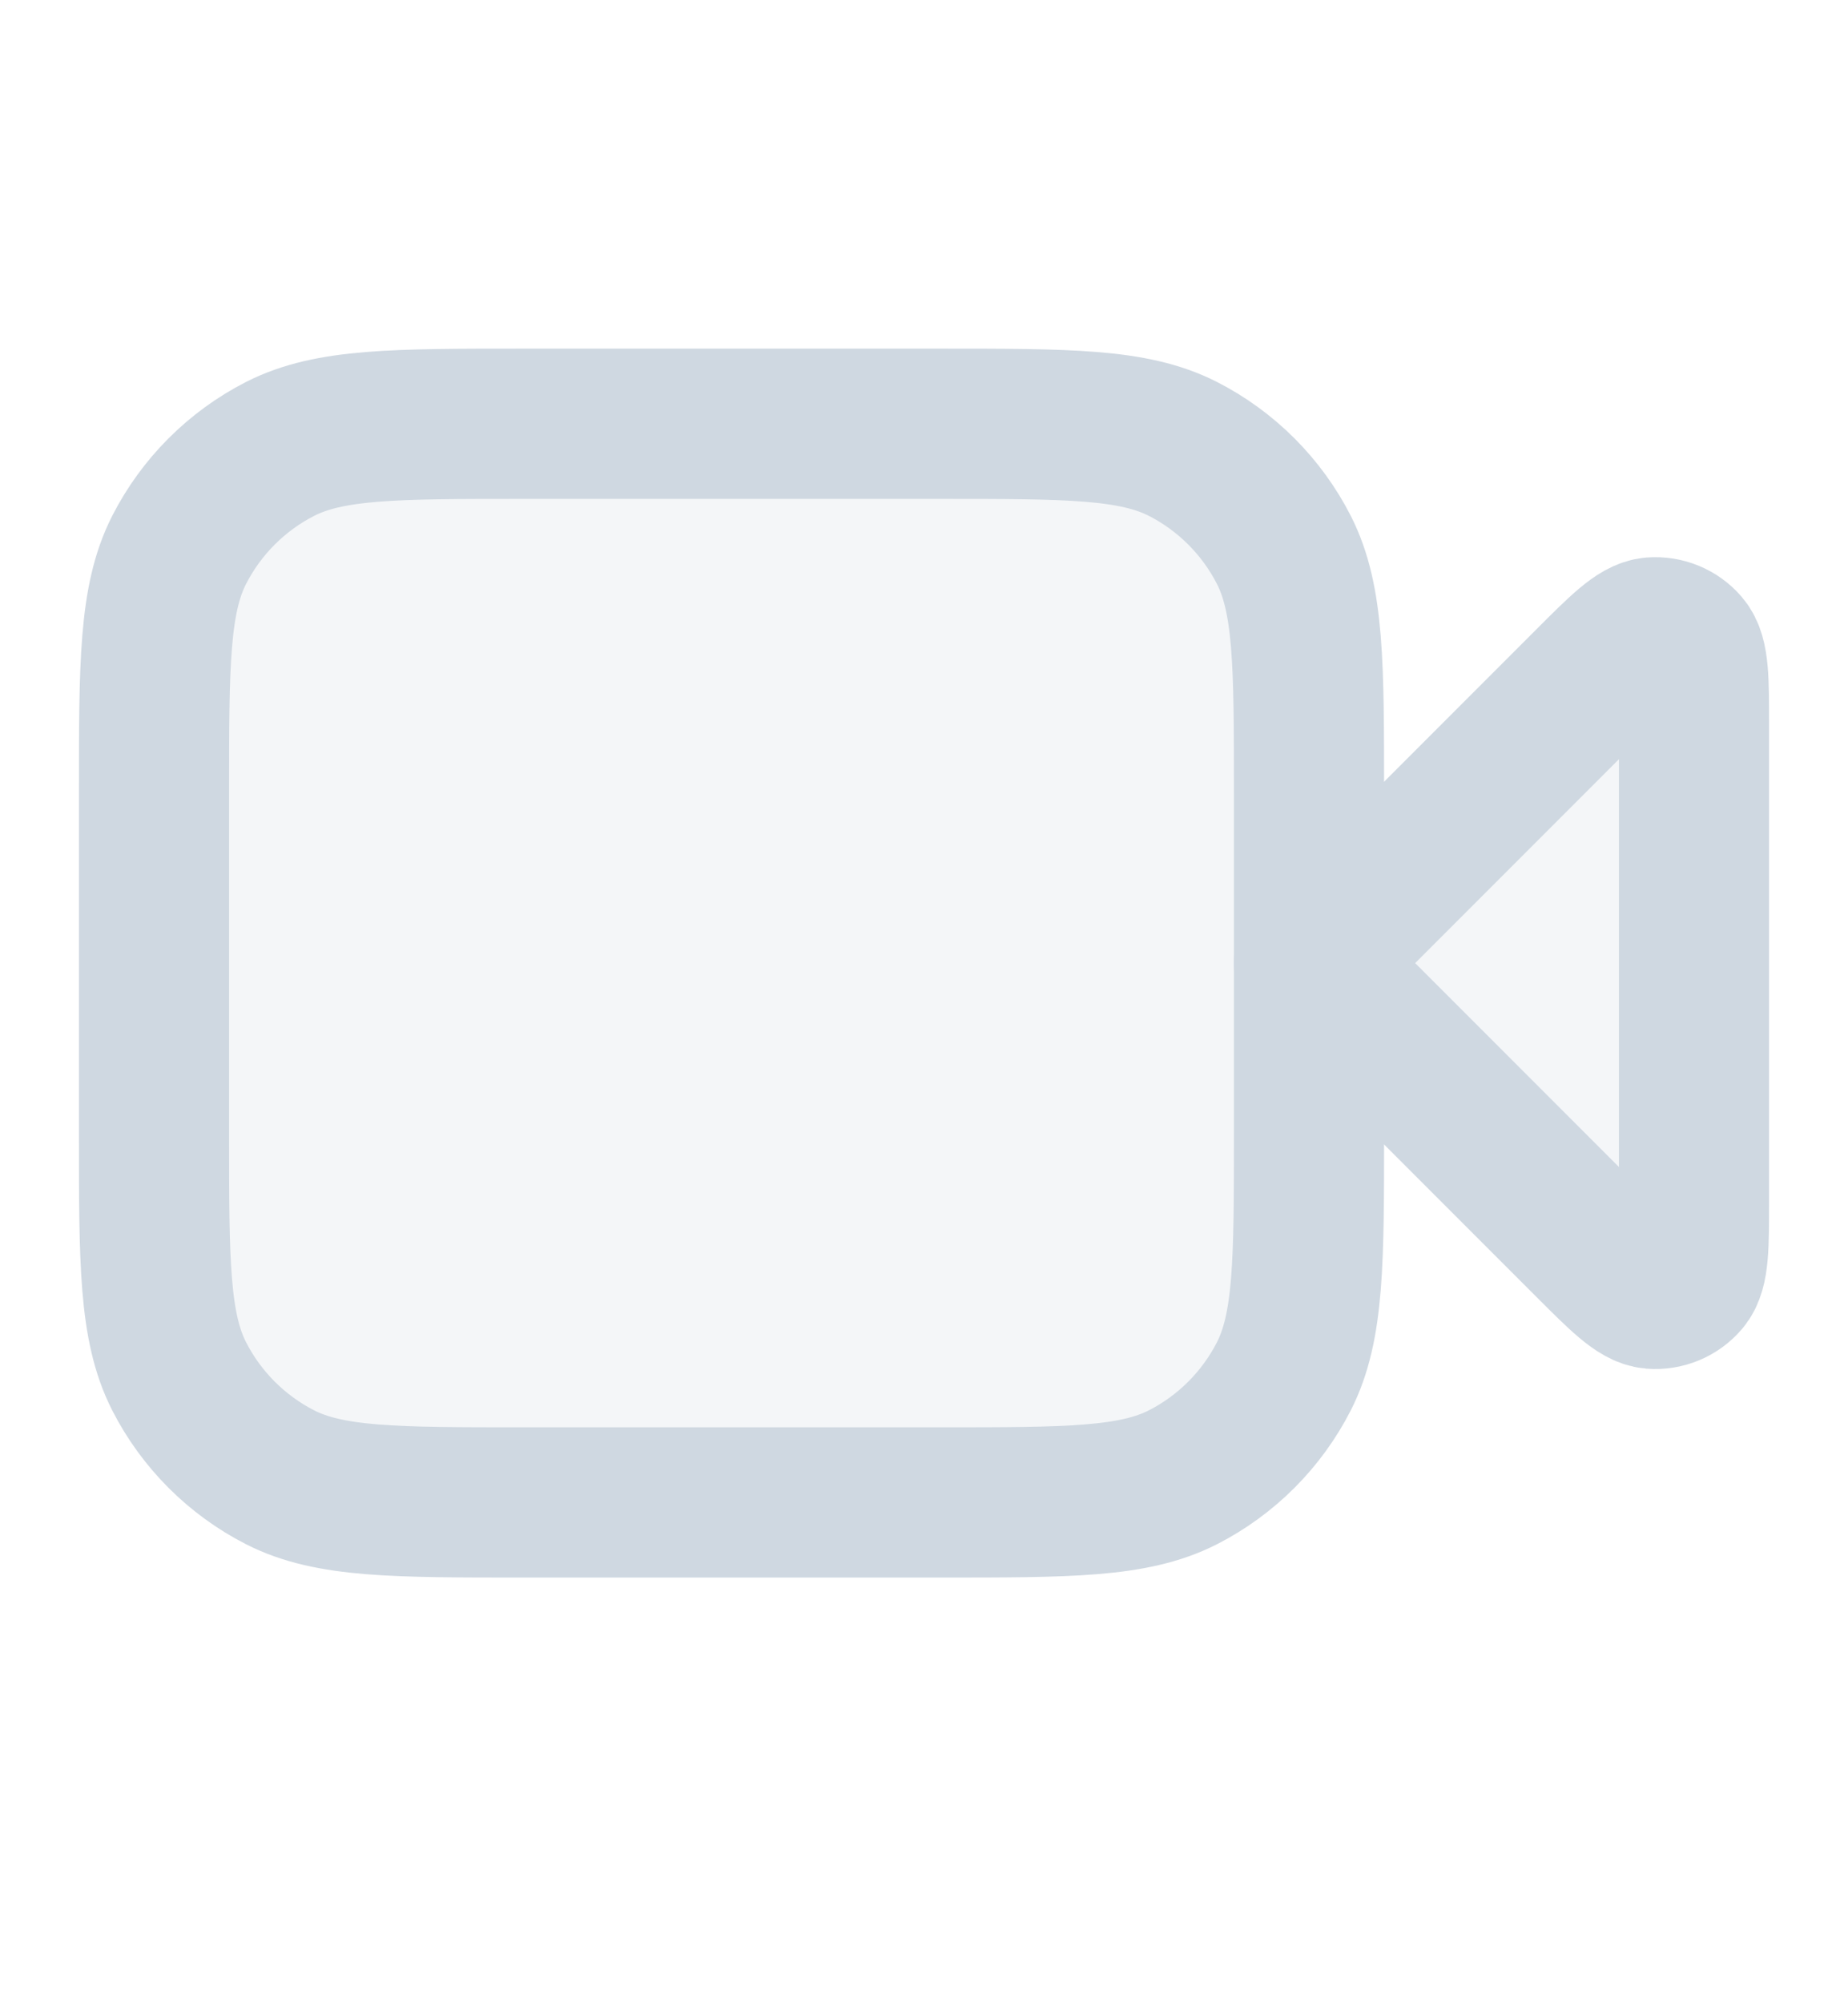
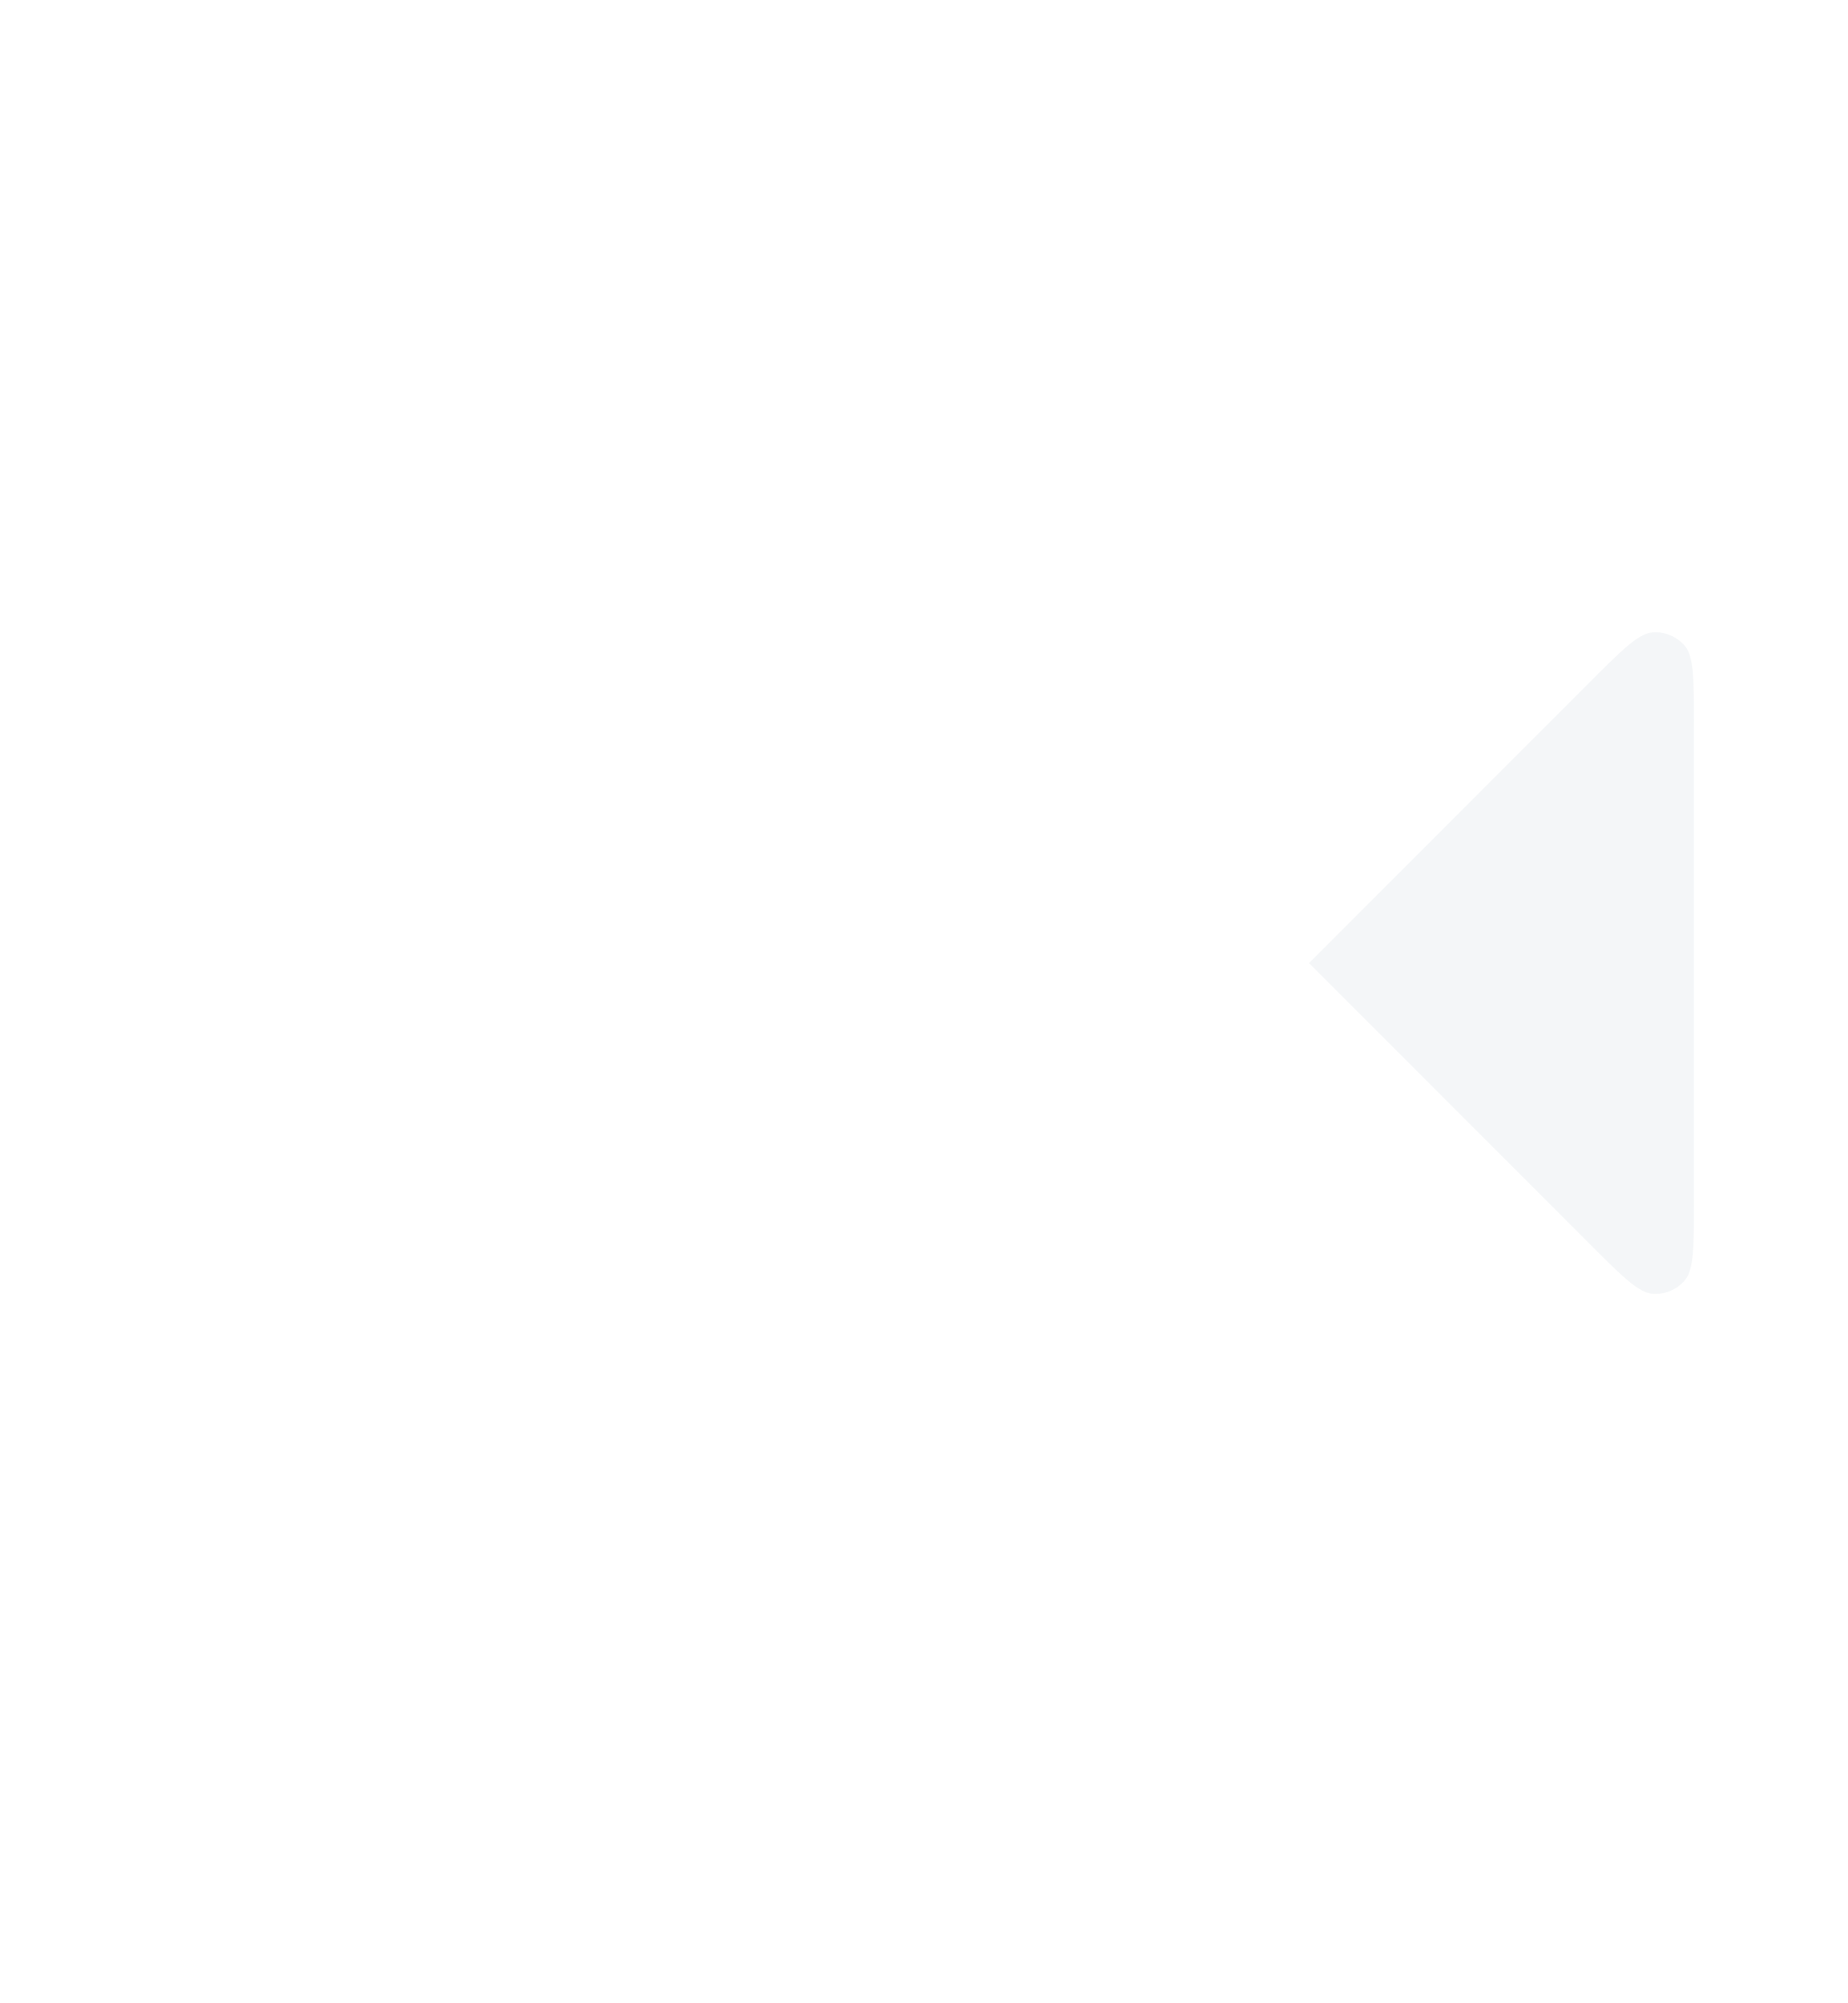
<svg xmlns="http://www.w3.org/2000/svg" width="12" height="13" viewBox="0 0 12 13" fill="none">
  <path d="M11 4.716C11 4.413 11 4.261 10.94 4.191C10.888 4.13 10.81 4.098 10.73 4.104C10.638 4.112 10.531 4.219 10.317 4.433L8.5 6.25L10.317 8.067C10.531 8.281 10.638 8.388 10.73 8.396C10.81 8.402 10.888 8.37 10.94 8.309C11 8.239 11 8.087 11 7.784V4.716Z" fill="#CFD8E1" fill-opacity="0.22" />
-   <path d="M1 5.15C1 4.31 1 3.89 1.163 3.569C1.307 3.287 1.537 3.057 1.819 2.913C2.14 2.75 2.56 2.75 3.4 2.75H6.1C6.94 2.75 7.36 2.75 7.681 2.913C7.963 3.057 8.193 3.287 8.337 3.569C8.5 3.89 8.5 4.31 8.5 5.15V7.35C8.5 8.19 8.5 8.61 8.337 8.931C8.193 9.213 7.963 9.443 7.681 9.587C7.36 9.75 6.94 9.75 6.1 9.75H3.4C2.56 9.75 2.14 9.75 1.819 9.587C1.537 9.443 1.307 9.213 1.163 8.931C1 8.61 1 8.19 1 7.35V5.15Z" fill="#CFD8E1" fill-opacity="0.22" />
-   <path d="M11 4.716C11 4.413 11 4.261 10.94 4.191C10.888 4.13 10.81 4.098 10.73 4.104C10.638 4.112 10.531 4.219 10.317 4.433L8.5 6.25L10.317 8.067C10.531 8.281 10.638 8.388 10.73 8.396C10.81 8.402 10.888 8.37 10.94 8.309C11 8.239 11 8.087 11 7.784V4.716Z" stroke="#CFD8E1" stroke-width="0.975" stroke-linecap="round" stroke-linejoin="round" />
-   <path d="M1 5.15C1 4.31 1 3.89 1.163 3.569C1.307 3.287 1.537 3.057 1.819 2.913C2.14 2.75 2.56 2.75 3.4 2.75H6.1C6.94 2.75 7.36 2.75 7.681 2.913C7.963 3.057 8.193 3.287 8.337 3.569C8.5 3.89 8.5 4.31 8.5 5.15V7.35C8.5 8.19 8.5 8.61 8.337 8.931C8.193 9.213 7.963 9.443 7.681 9.587C7.36 9.75 6.94 9.75 6.1 9.75H3.4C2.56 9.75 2.14 9.75 1.819 9.587C1.537 9.443 1.307 9.213 1.163 8.931C1 8.61 1 8.19 1 7.35V5.15Z" stroke="#CFD8E1" stroke-width="0.975" stroke-linecap="round" stroke-linejoin="round" />
</svg>